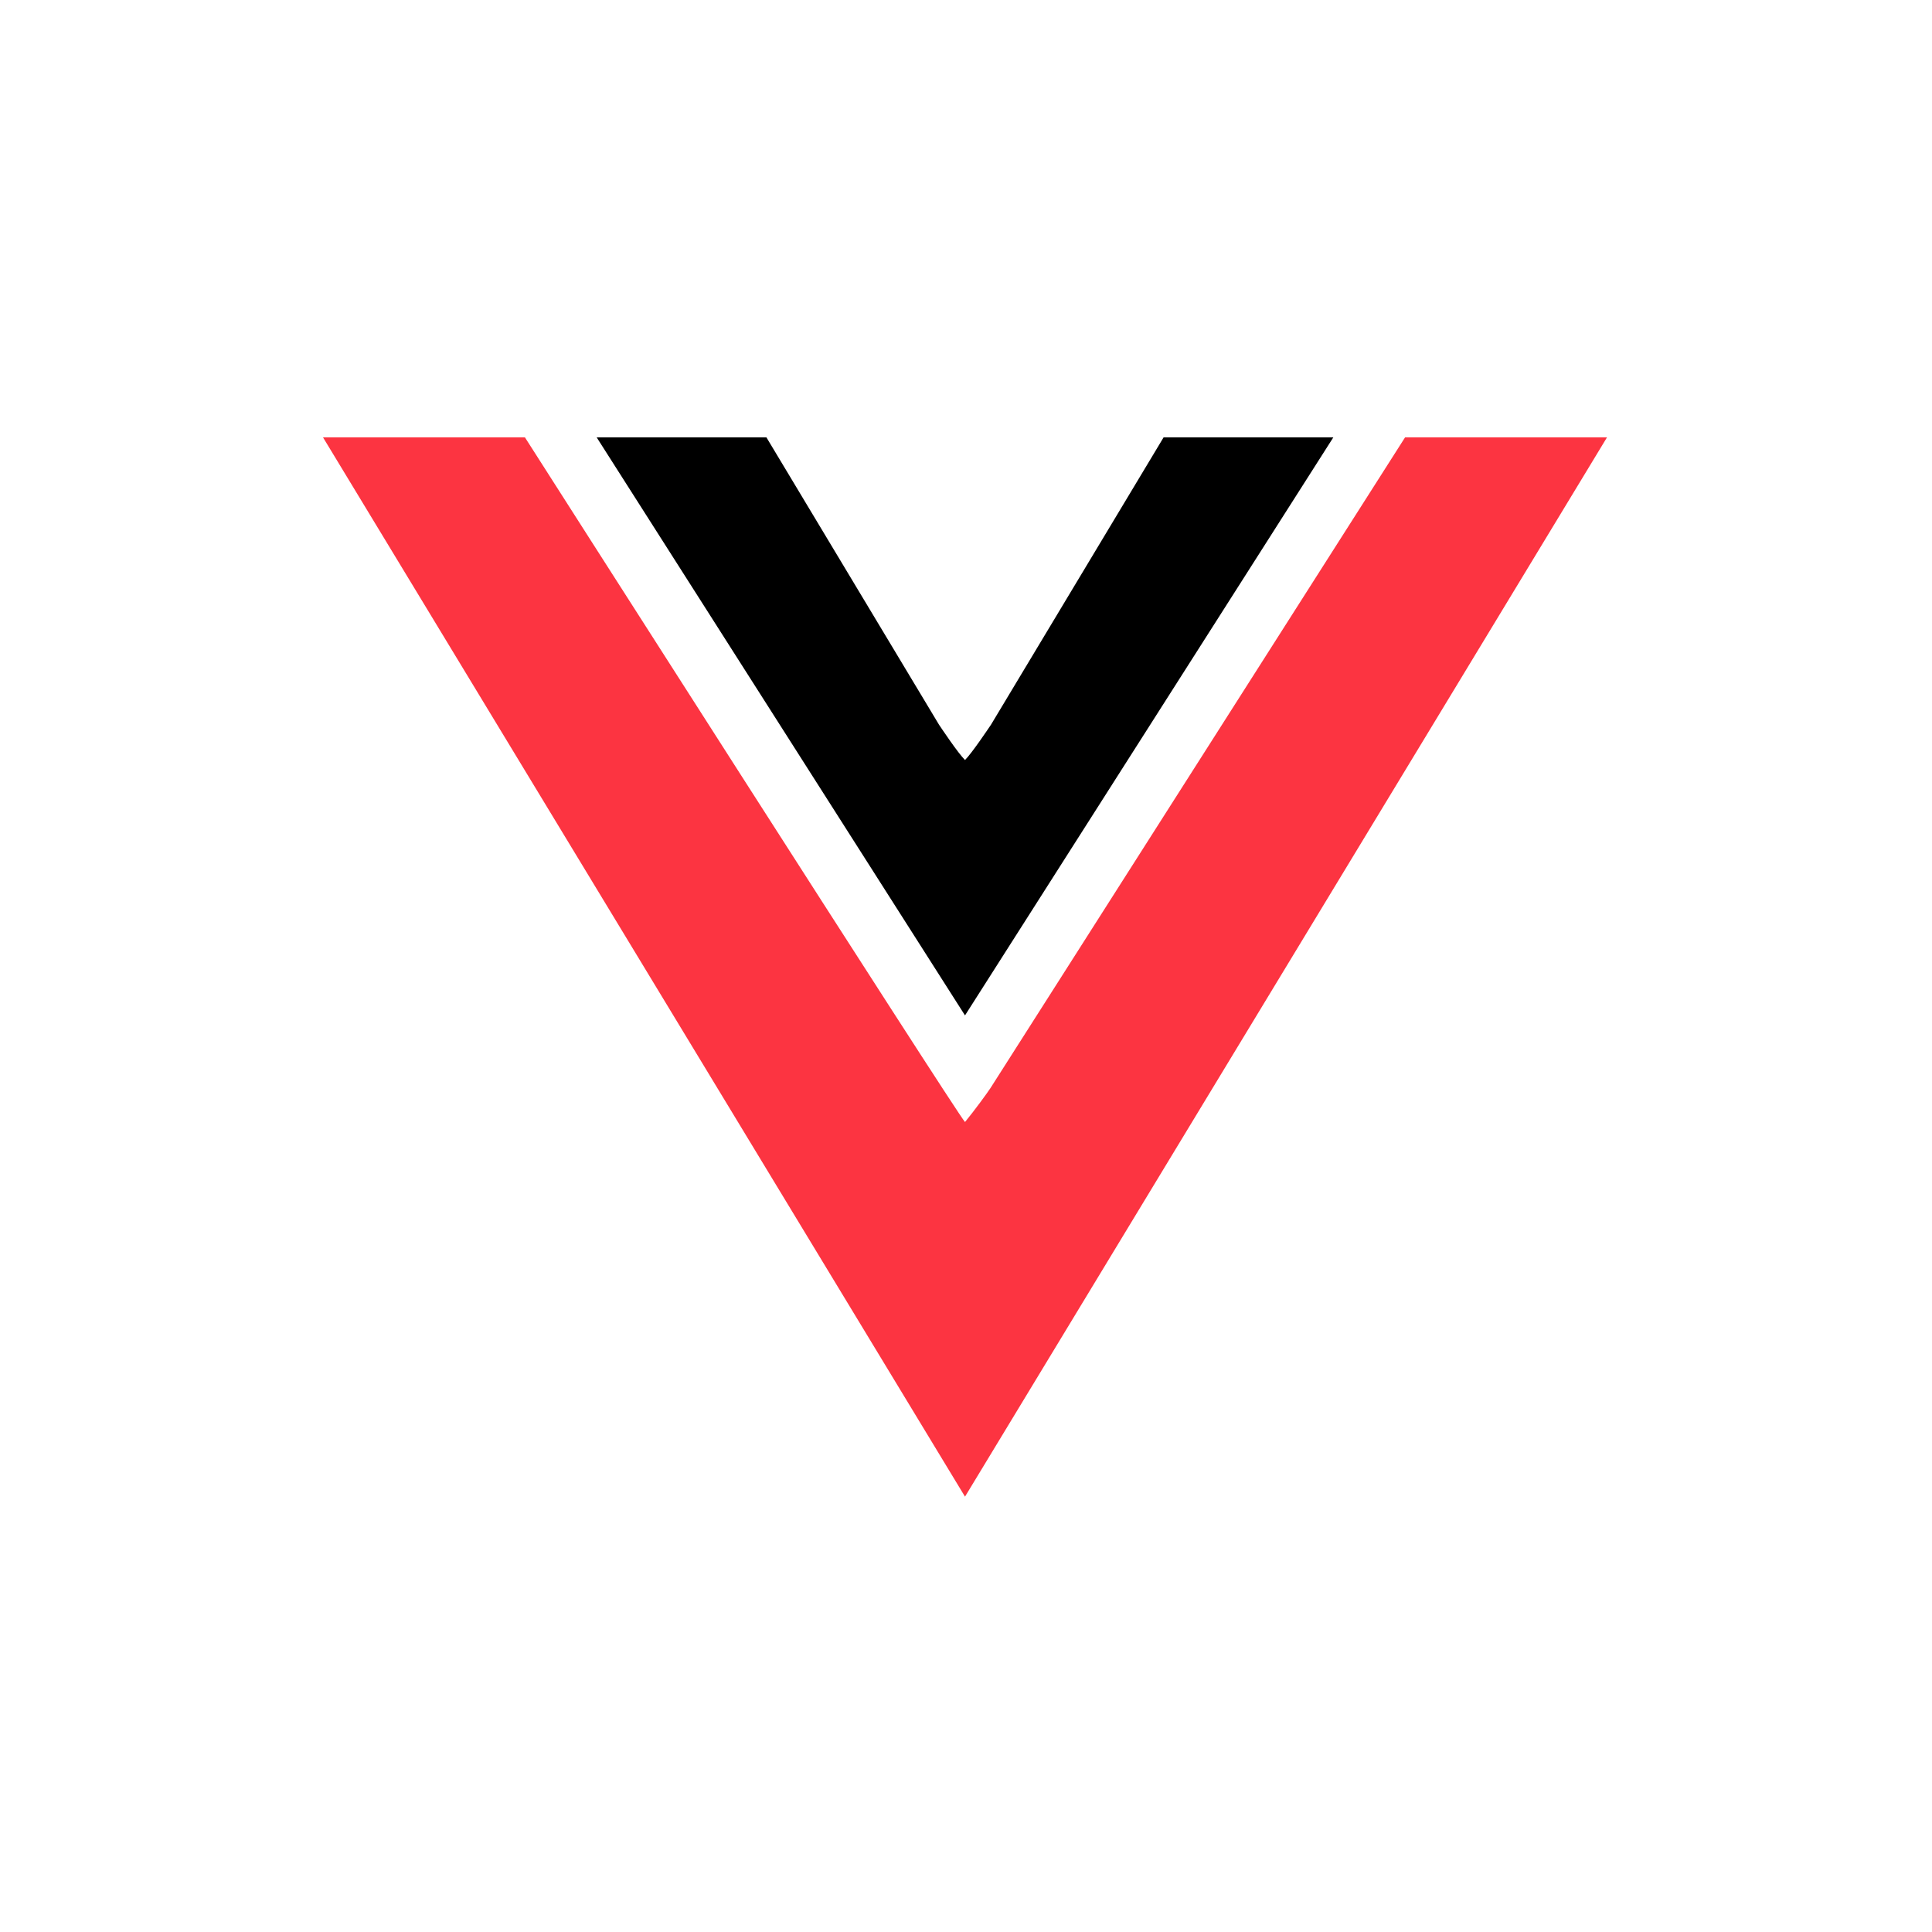
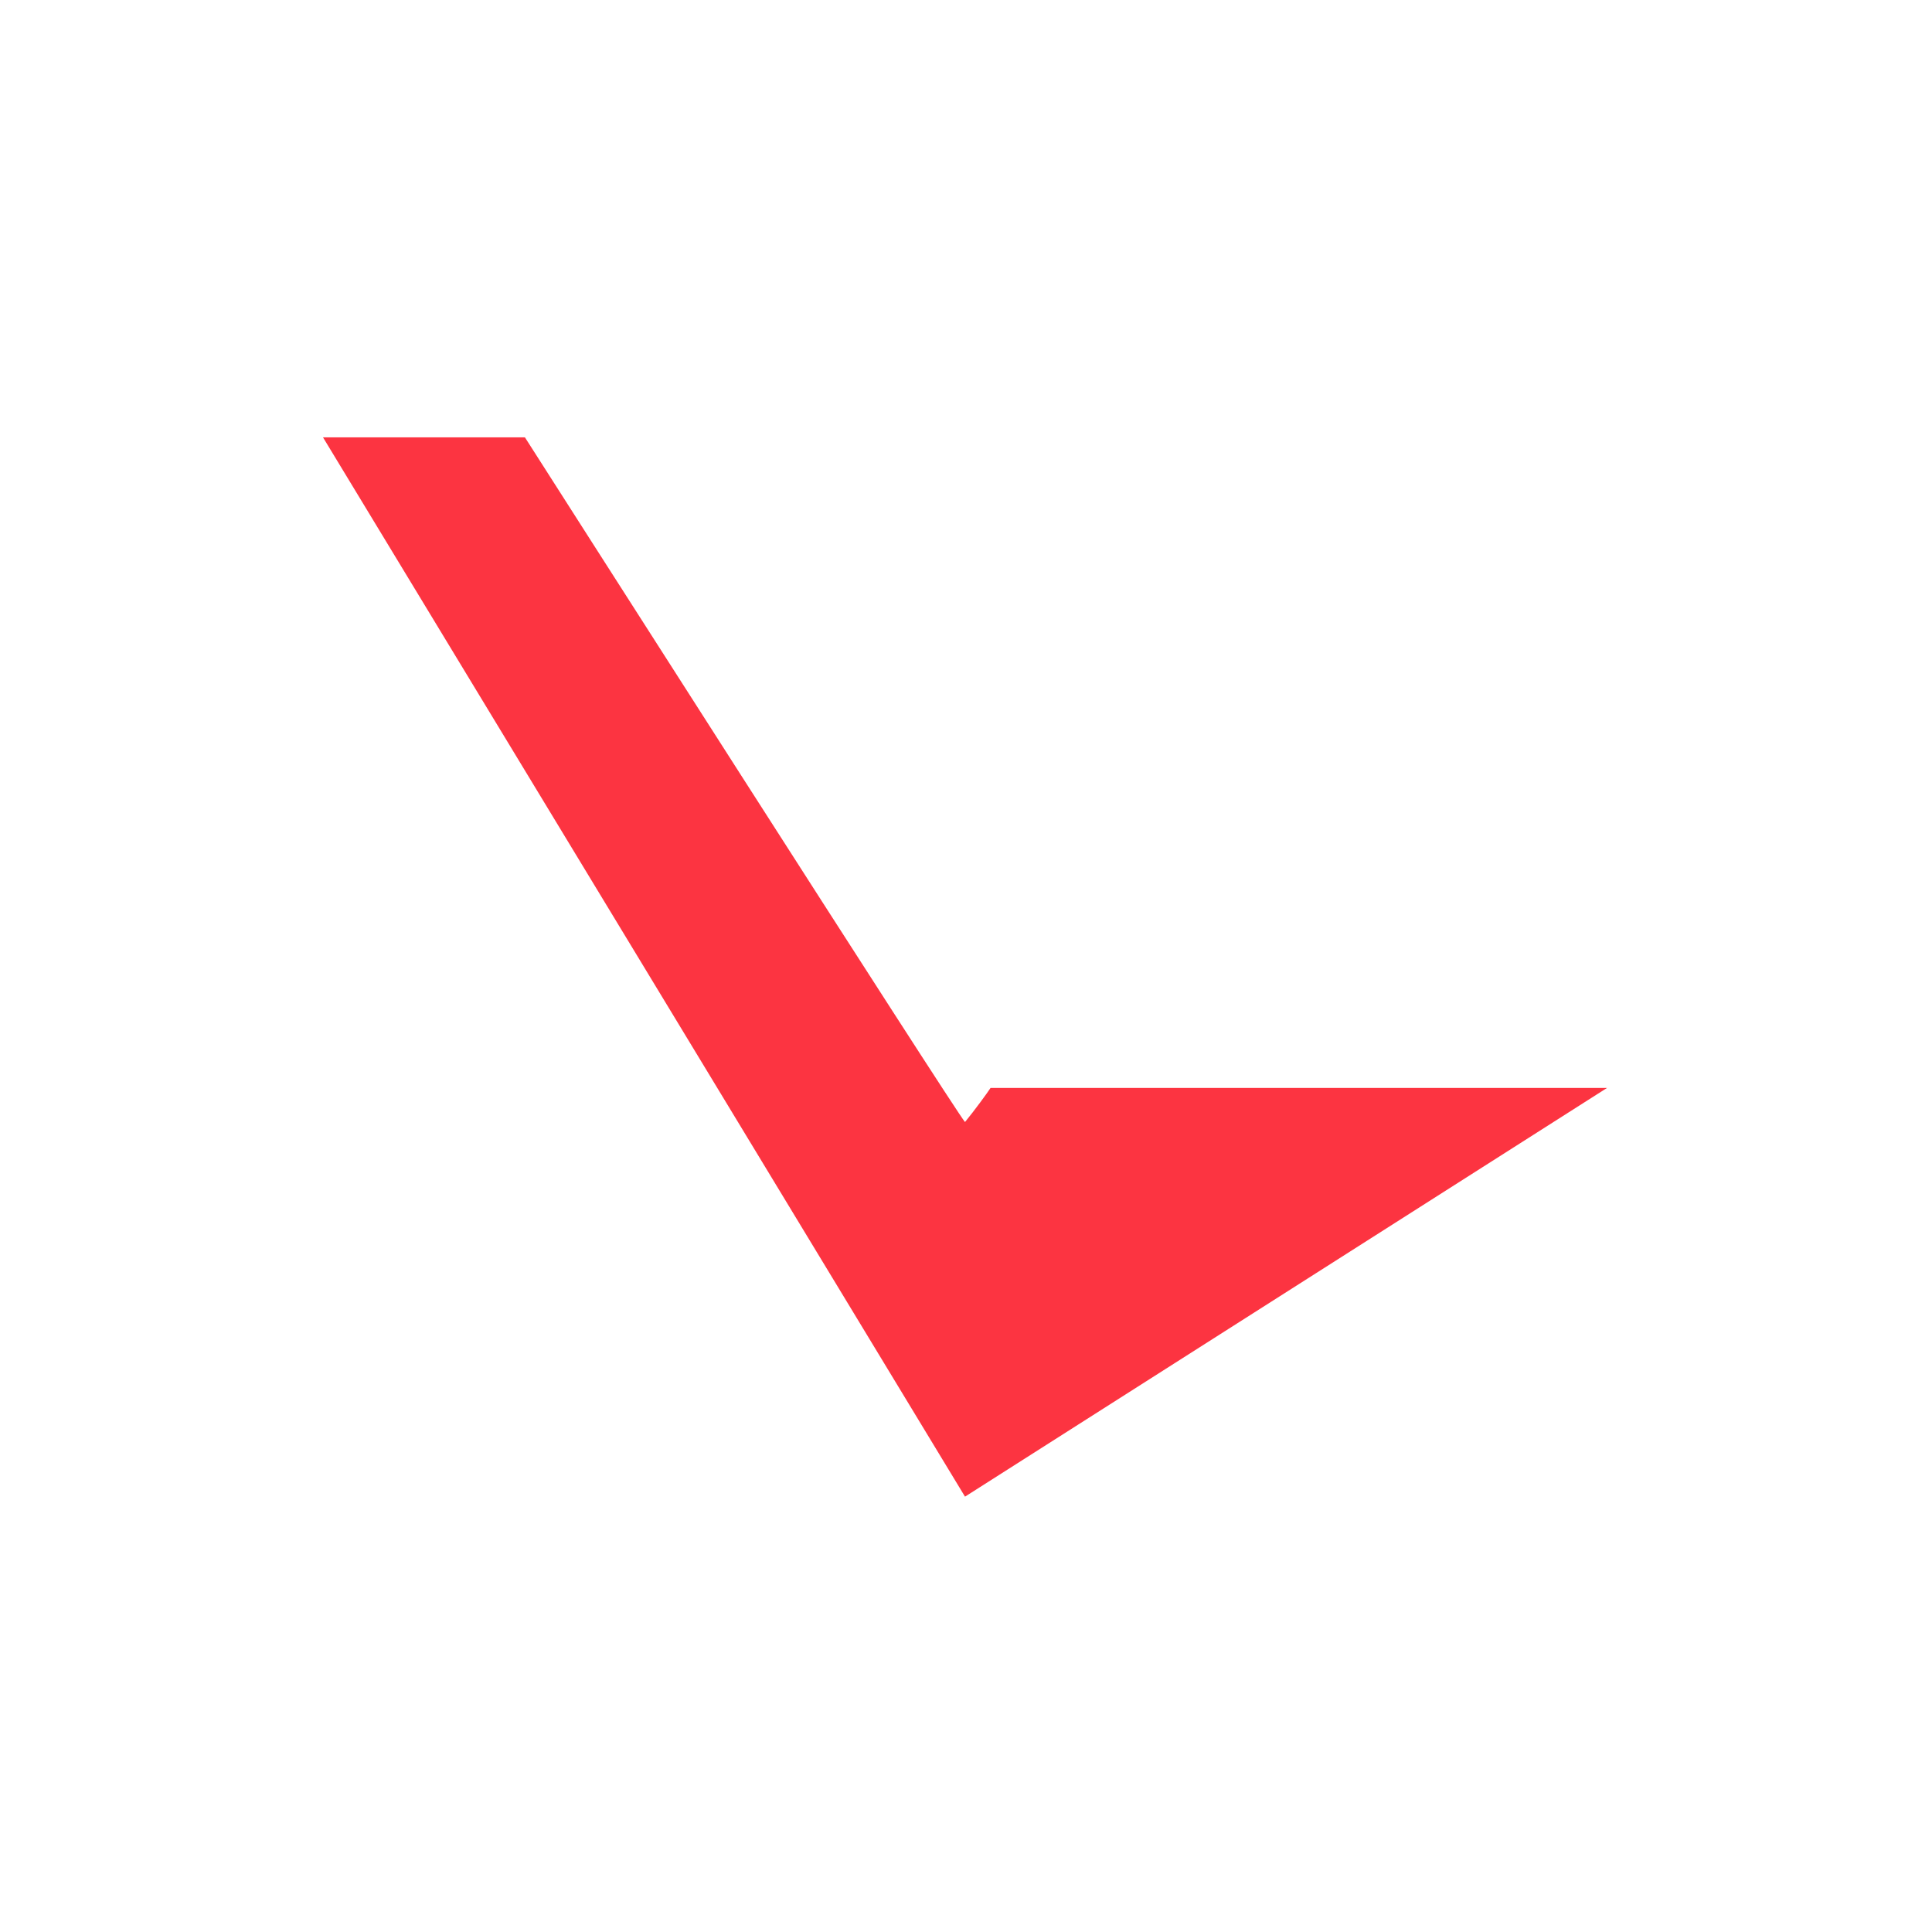
<svg xmlns="http://www.w3.org/2000/svg" width="256" height="256" viewBox="0 0 256 256" fill="none">
-   <path d="M124.429 96.033C124.81 96.595 126.915 99.755 127.868 100.708C128.776 99.8 130.926 96.595 131.307 96.033L154.183 57.953H176.674L127.868 134.546L79.062 57.953H101.554L124.429 96.033Z" fill="black" />
-   <path d="M127.868 198.314L42.801 57.953H69.556C69.556 57.953 126.828 147.634 127.868 148.674C129.066 147.226 130.889 144.728 131.251 144.16L186.18 57.953H212.936L127.868 198.314Z" fill="#FC3441" />
+   <path d="M127.868 198.314L42.801 57.953H69.556C69.556 57.953 126.828 147.634 127.868 148.674C129.066 147.226 130.889 144.728 131.251 144.16H212.936L127.868 198.314Z" fill="#FC3441" />
</svg>